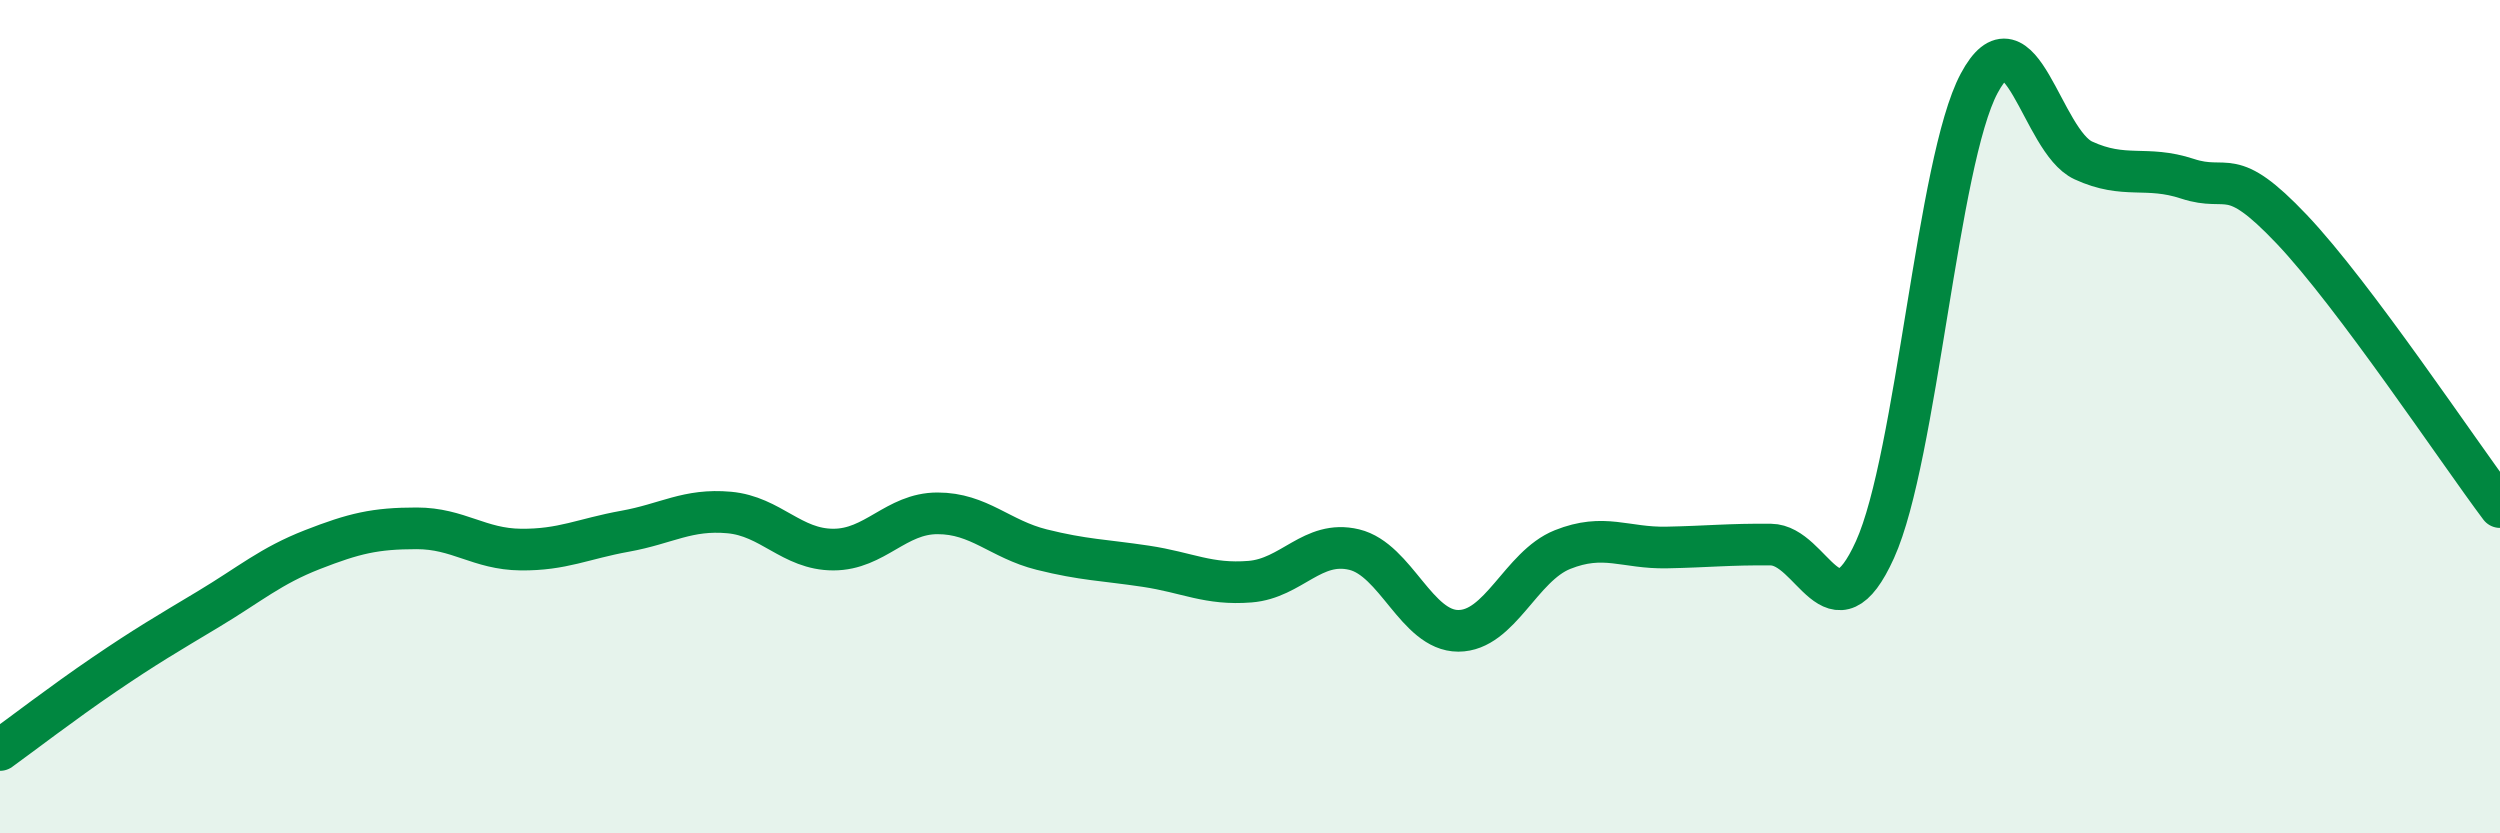
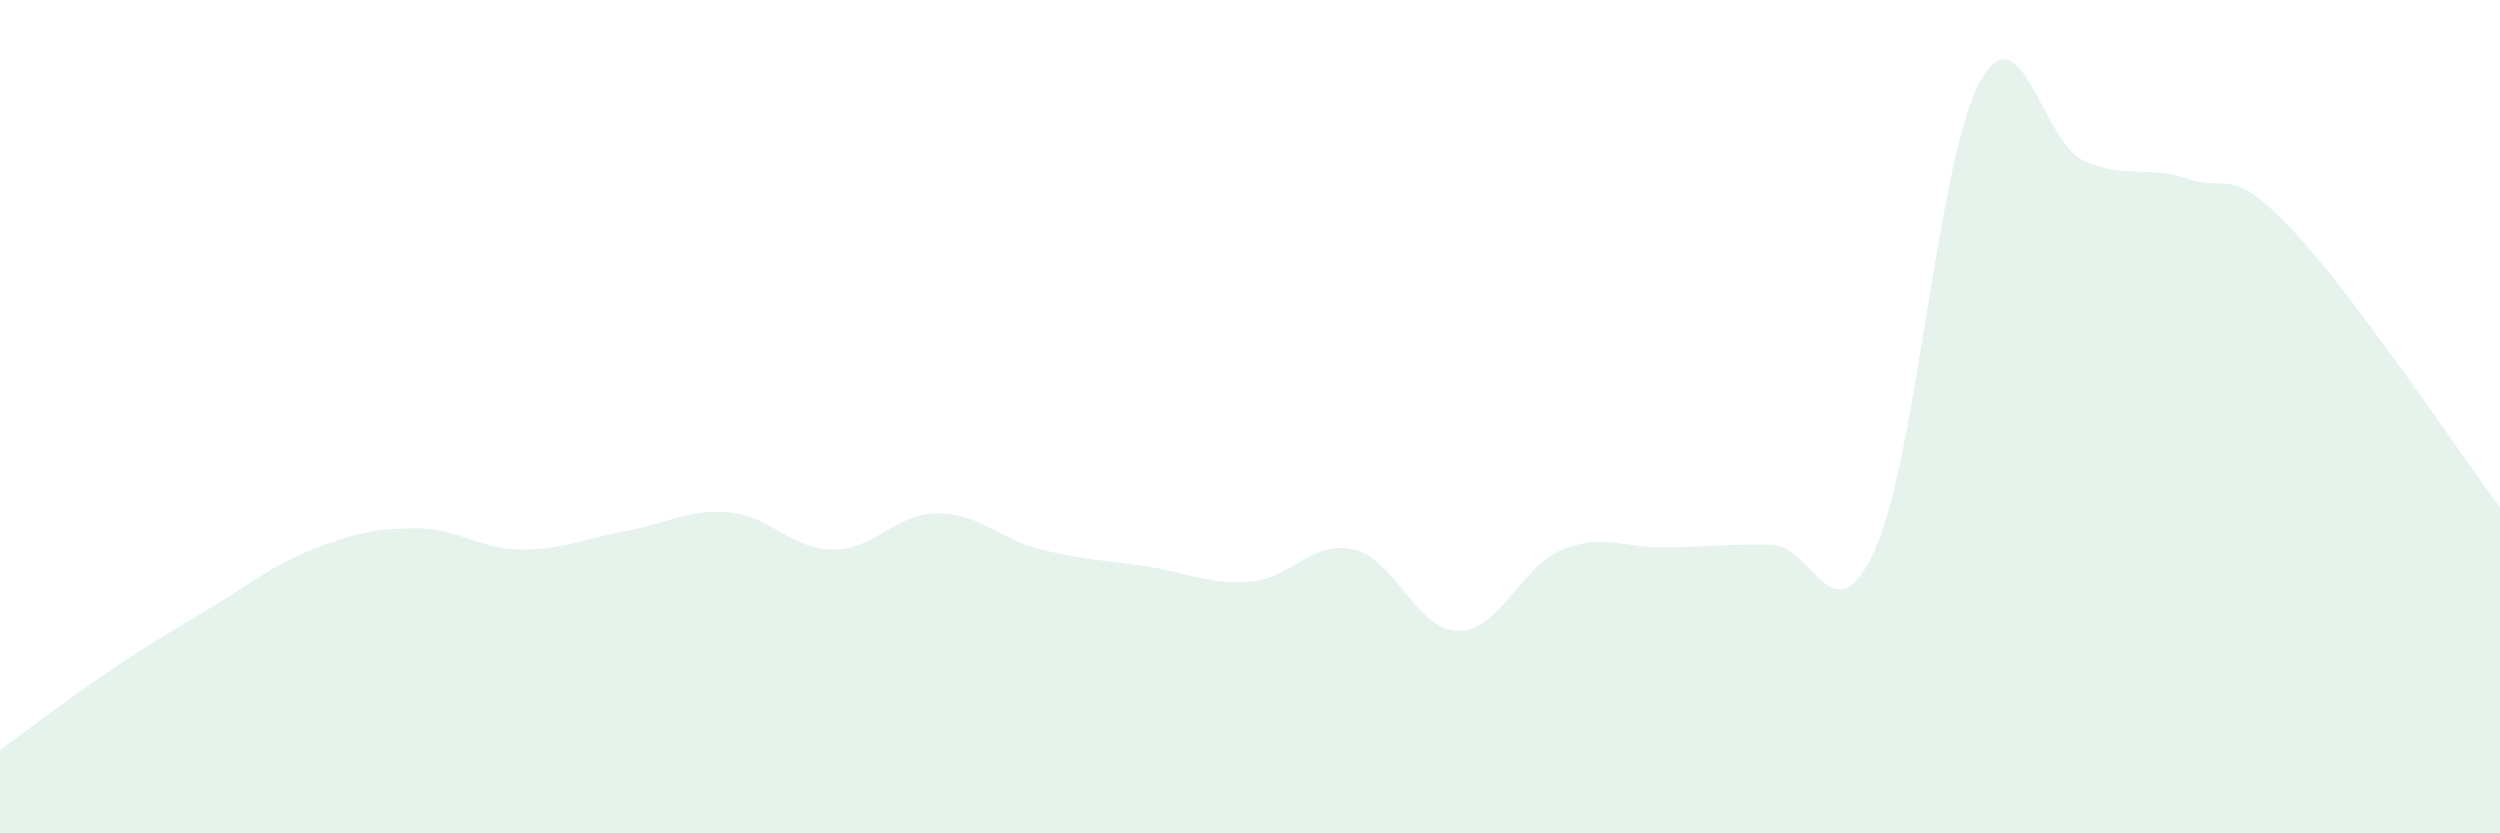
<svg xmlns="http://www.w3.org/2000/svg" width="60" height="20" viewBox="0 0 60 20">
  <path d="M 0,18 C 0.5,17.64 1.5,16.87 2.5,16.19 C 3.5,15.51 4,15.22 5,14.62 C 6,14.02 6.5,13.58 7.5,13.19 C 8.5,12.8 9,12.68 10,12.68 C 11,12.68 11.5,13.18 12.5,13.19 C 13.5,13.2 14,12.93 15,12.75 C 16,12.57 16.5,12.21 17.5,12.3 C 18.5,12.39 19,13.19 20,13.19 C 21,13.19 21.5,12.32 22.5,12.32 C 23.5,12.32 24,12.94 25,13.19 C 26,13.44 26.5,13.44 27.5,13.59 C 28.5,13.74 29,14.04 30,13.96 C 31,13.88 31.5,12.95 32.5,13.19 C 33.5,13.43 34,15.14 35,15.14 C 36,15.14 36.5,13.59 37.5,13.19 C 38.5,12.79 39,13.16 40,13.14 C 41,13.12 41.5,13.06 42.5,13.07 C 43.5,13.08 44,15.4 45,13.19 C 46,10.98 46.5,3.87 47.5,2 C 48.5,0.13 49,3.39 50,3.85 C 51,4.31 51.5,3.96 52.5,4.29 C 53.5,4.62 53.5,3.92 55,5.5 C 56.5,7.08 59,10.84 60,12.17L60 20L0 20Z" fill="#008740" opacity="0.1" stroke-linecap="round" stroke-linejoin="round" />
-   <path d="M 0,18 C 0.5,17.64 1.5,16.87 2.5,16.19 C 3.5,15.51 4,15.22 5,14.62 C 6,14.02 6.5,13.58 7.5,13.19 C 8.5,12.8 9,12.68 10,12.68 C 11,12.68 11.5,13.18 12.5,13.19 C 13.5,13.2 14,12.93 15,12.75 C 16,12.57 16.5,12.21 17.5,12.3 C 18.5,12.39 19,13.19 20,13.19 C 21,13.19 21.5,12.32 22.5,12.32 C 23.5,12.32 24,12.94 25,13.19 C 26,13.44 26.5,13.44 27.5,13.59 C 28.5,13.74 29,14.04 30,13.96 C 31,13.88 31.5,12.95 32.5,13.19 C 33.5,13.43 34,15.14 35,15.14 C 36,15.14 36.5,13.59 37.5,13.19 C 38.5,12.79 39,13.16 40,13.14 C 41,13.12 41.5,13.06 42.5,13.07 C 43.5,13.08 44,15.4 45,13.19 C 46,10.98 46.5,3.87 47.5,2 C 48.5,0.13 49,3.39 50,3.85 C 51,4.31 51.5,3.96 52.5,4.29 C 53.5,4.62 53.5,3.92 55,5.5 C 56.5,7.08 59,10.84 60,12.17" stroke="#008740" stroke-width="1" fill="none" stroke-linecap="round" stroke-linejoin="round" />
</svg>